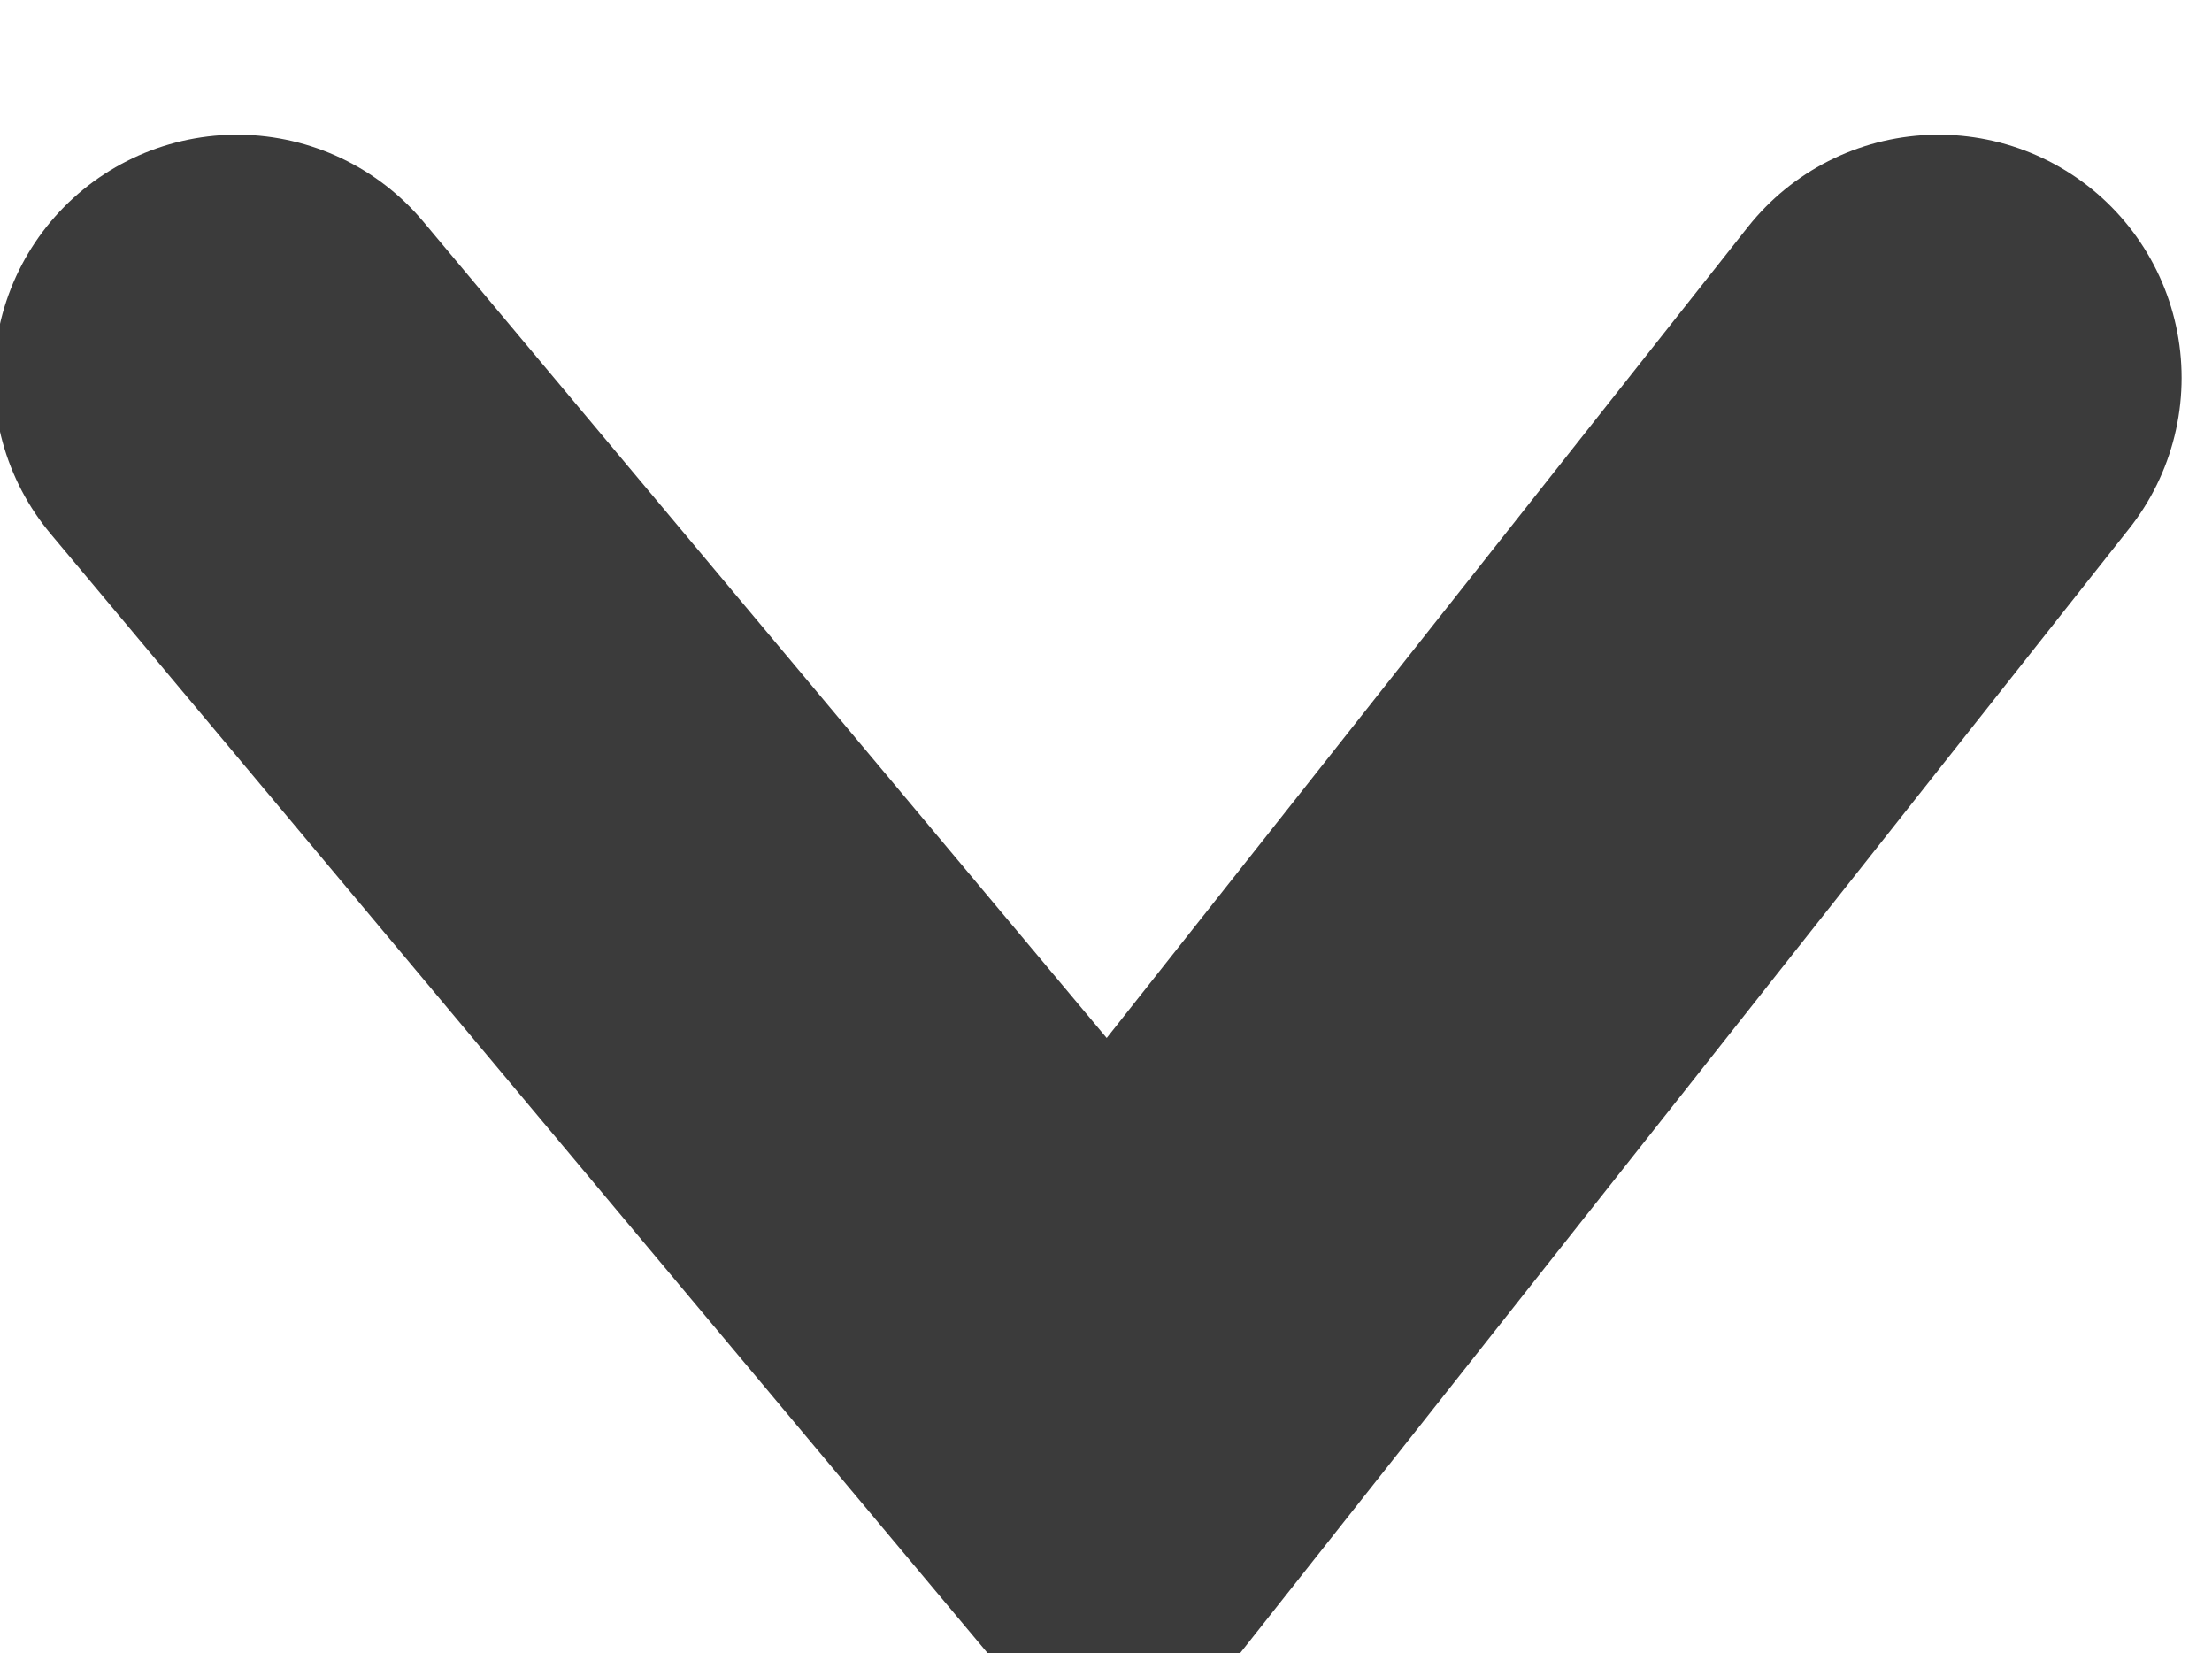
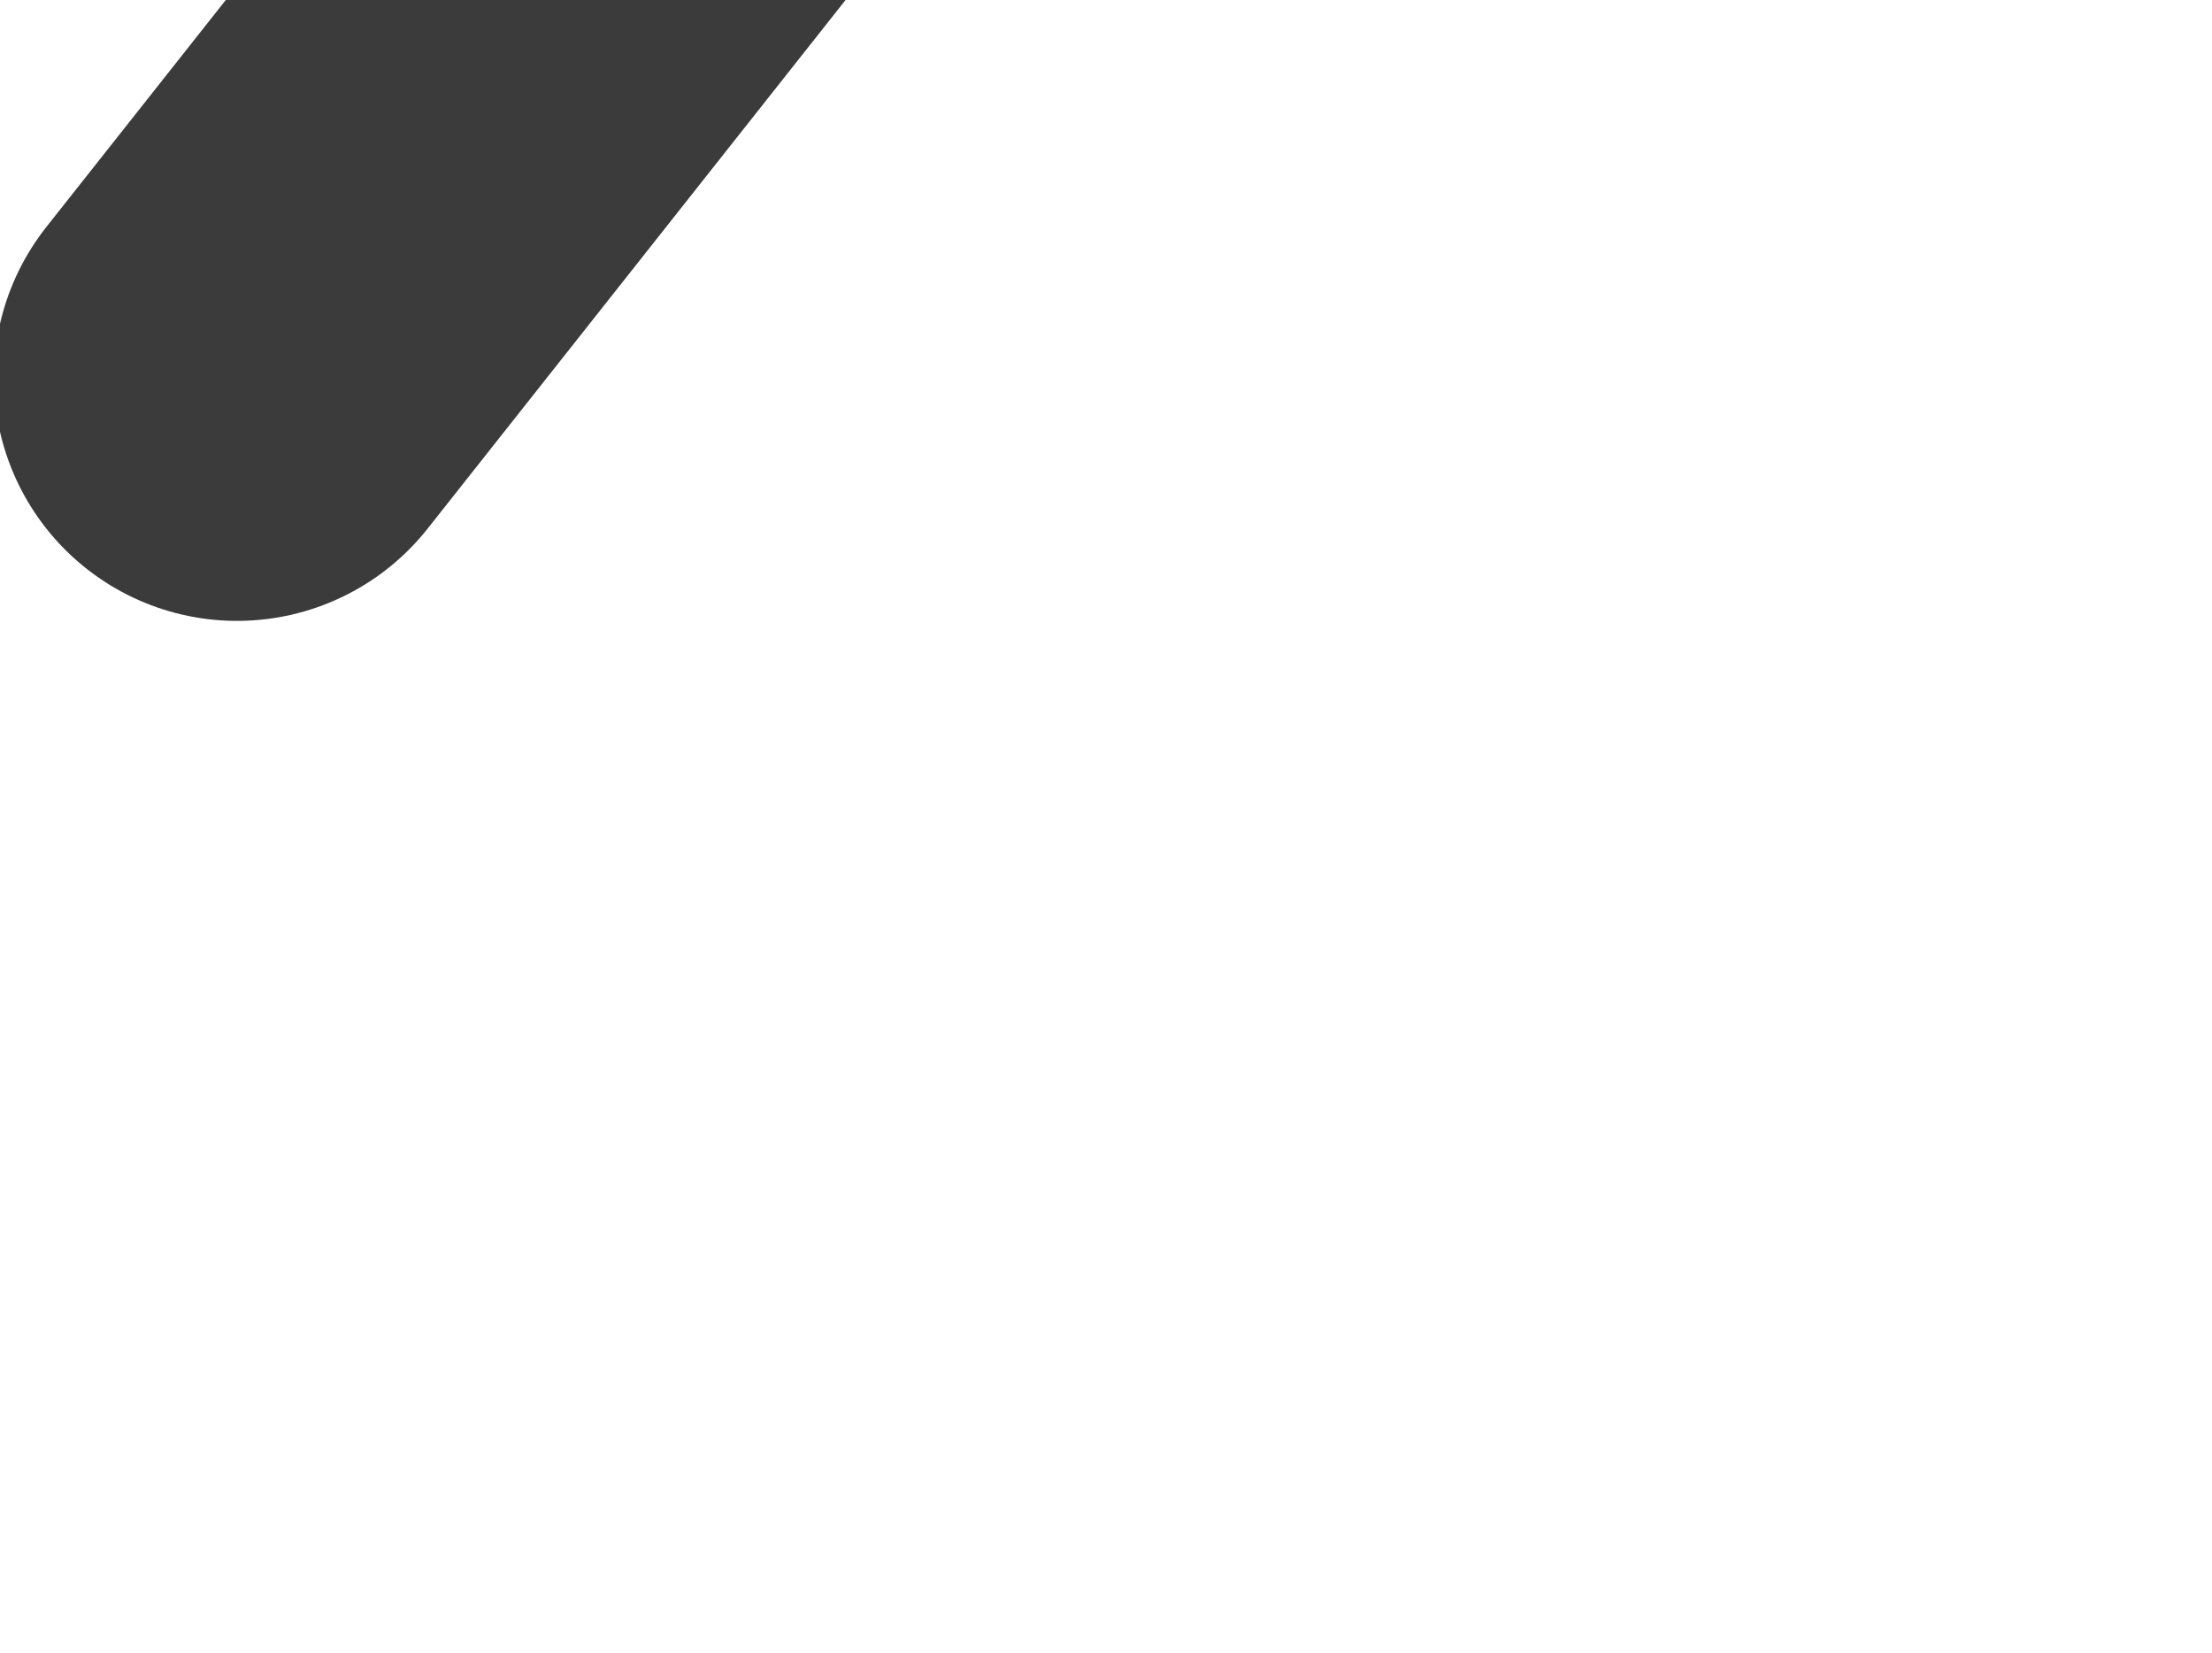
<svg xmlns="http://www.w3.org/2000/svg" version="1.1" id="Layer_1" x="0px" y="0px" viewBox="0 0 9.1 6.8" style="enable-background:new 0 0 9.1 6.8;" xml:space="preserve">
  <style type="text/css">
	.st0{fill:none;stroke:#3B3B3B;stroke-width:2;stroke-linecap:round;}
</style>
  <g id="Group_102" transform="translate(438.975 67.354) rotate(-180)">
-     <path id="Path_1" class="st0" d="M438,65.8l-3.6-4.3l-3.4,4.3" />
+     <path id="Path_1" class="st0" d="M438,65.8l-3.4,4.3" />
  </g>
</svg>